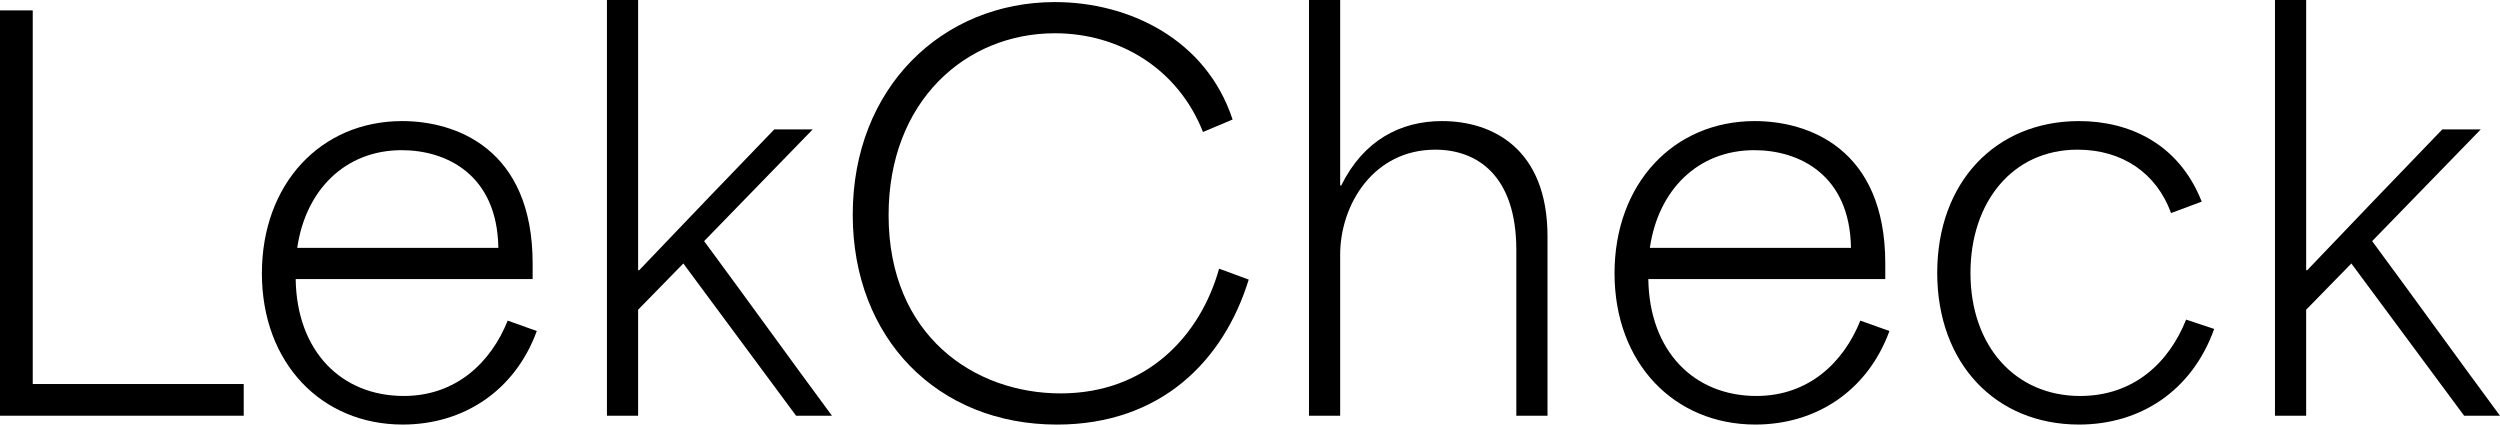
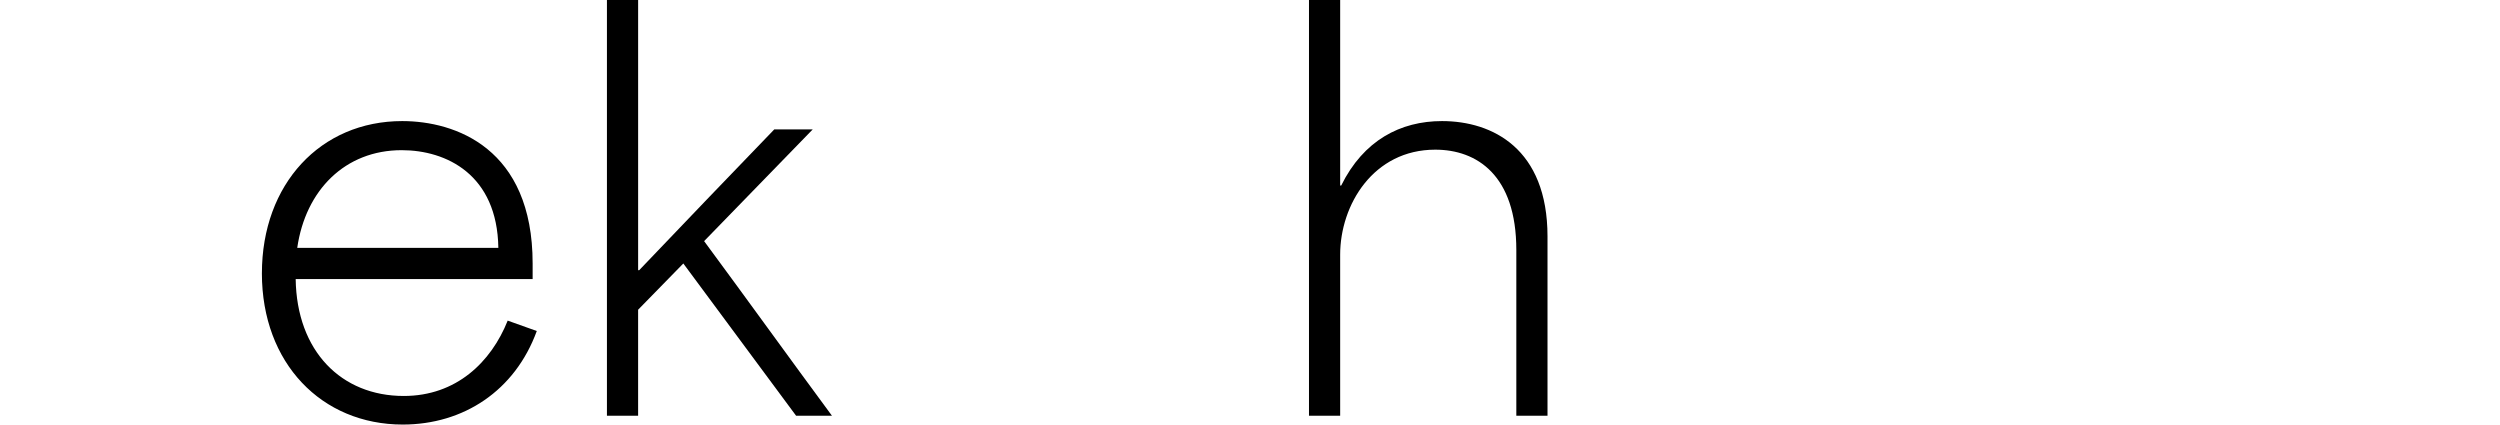
<svg xmlns="http://www.w3.org/2000/svg" id="Layer_2" data-name="Layer 2" viewBox="0 0 1998.65 339.42">
  <g id="Layer_1-2" data-name="Layer 1">
    <g>
-       <path d="M0,8.31h26.17v298.7h168.67v25.34H0V8.31Z" />
      <path d="M209.38,218.52c0-71.46,46.94-121.72,112.17-121.72,42.37,0,104.27,21.6,104.27,113.83v12.46h-189.44c.83,57.75,36.56,93.47,86.41,93.47,41.96,0,69.8-27,83.09-60.24l23.26,8.31c-17.45,47.78-58.58,74.78-107.18,74.78-64.81,0-112.59-49.02-112.59-120.89ZM321.13,120.06c-45.28,0-76.86,31.99-83.5,78.1h160.78c-.83-58.58-41.54-78.1-77.27-78.1Z" />
      <path d="M485.23,0h24.93v216.03h.83c35.73-37.39,71.87-75.19,108.01-112.58h30.74c-29.08,29.91-57.75,59.41-86.83,89.32,34.07,46.11,68.13,93.47,102.2,139.59h-28.67c-30.33-40.71-59.82-81.01-90.15-121.72-11.63,12.05-24.51,24.93-36.14,36.97v84.75h-24.93V0Z" />
-       <path d="M681.73,171.58c0-101.78,71.87-169.92,161.61-169.92,58.99,0,120.89,29.5,142.08,93.89l-23.68,9.97c-19.94-50.68-66.89-78.93-118.4-78.93-71.04,0-132.94,54.01-132.94,145.41,0,96.38,68.55,142.5,137.51,142.5s111.75-46.11,126.71-99.71l23.68,8.73c-19.94,64.81-70.21,115.91-153.3,115.91-95.55,0-163.27-68.96-163.27-167.84Z" />
      <path d="M1046.48,0h24.93v148.31h.83c17.86-36.14,47.36-51.51,80.6-51.51,40.3,0,84.33,22.02,84.33,92.23v143.33h-24.93v-132.53c0-59.82-31.57-80.18-64.81-80.18-49.44,0-76.02,44.04-76.02,83.92v128.79h-24.93V0Z" />
-       <path d="M1290.75,218.52c0-71.46,46.95-121.72,112.17-121.72,42.37,0,104.28,21.6,104.28,113.83v12.46h-189.44c.83,57.75,36.56,93.47,86.41,93.47,41.96,0,69.79-27,83.09-60.24l23.27,8.31c-17.45,47.78-58.58,74.78-107.18,74.78-64.81,0-112.59-49.02-112.59-120.89ZM1402.5,120.06c-45.29,0-76.86,31.99-83.5,78.1h160.78c-.83-58.58-41.54-78.1-77.27-78.1Z" />
-       <path d="M1548.73,218.11c0-72.29,46.53-121.31,113.41-121.31,39.88,0,79.76,17.86,98.04,64.39l-24.51,9.14c-11.63-31.99-39.05-50.68-74.78-50.68-52.35,0-85.58,42.37-85.58,98.46,0,58.99,36.14,98.46,87.66,98.46,42.79,0,71.04-26.59,84.75-61.07l22.43,7.48c-17.86,49.85-59.41,76.44-108.01,76.44-66.89,0-113.41-49.02-113.41-121.31Z" />
-       <path d="M1818.76,0h24.93v216.03h.83c35.73-37.39,71.87-75.19,108.01-112.58h30.74c-29.08,29.91-57.75,59.41-86.83,89.32,34.06,46.11,68.13,93.47,102.2,139.59h-28.67c-30.33-40.71-59.82-81.01-90.15-121.72-11.63,12.05-24.51,24.93-36.14,36.97v84.75h-24.93V0Z" />
    </g>
  </g>
</svg>